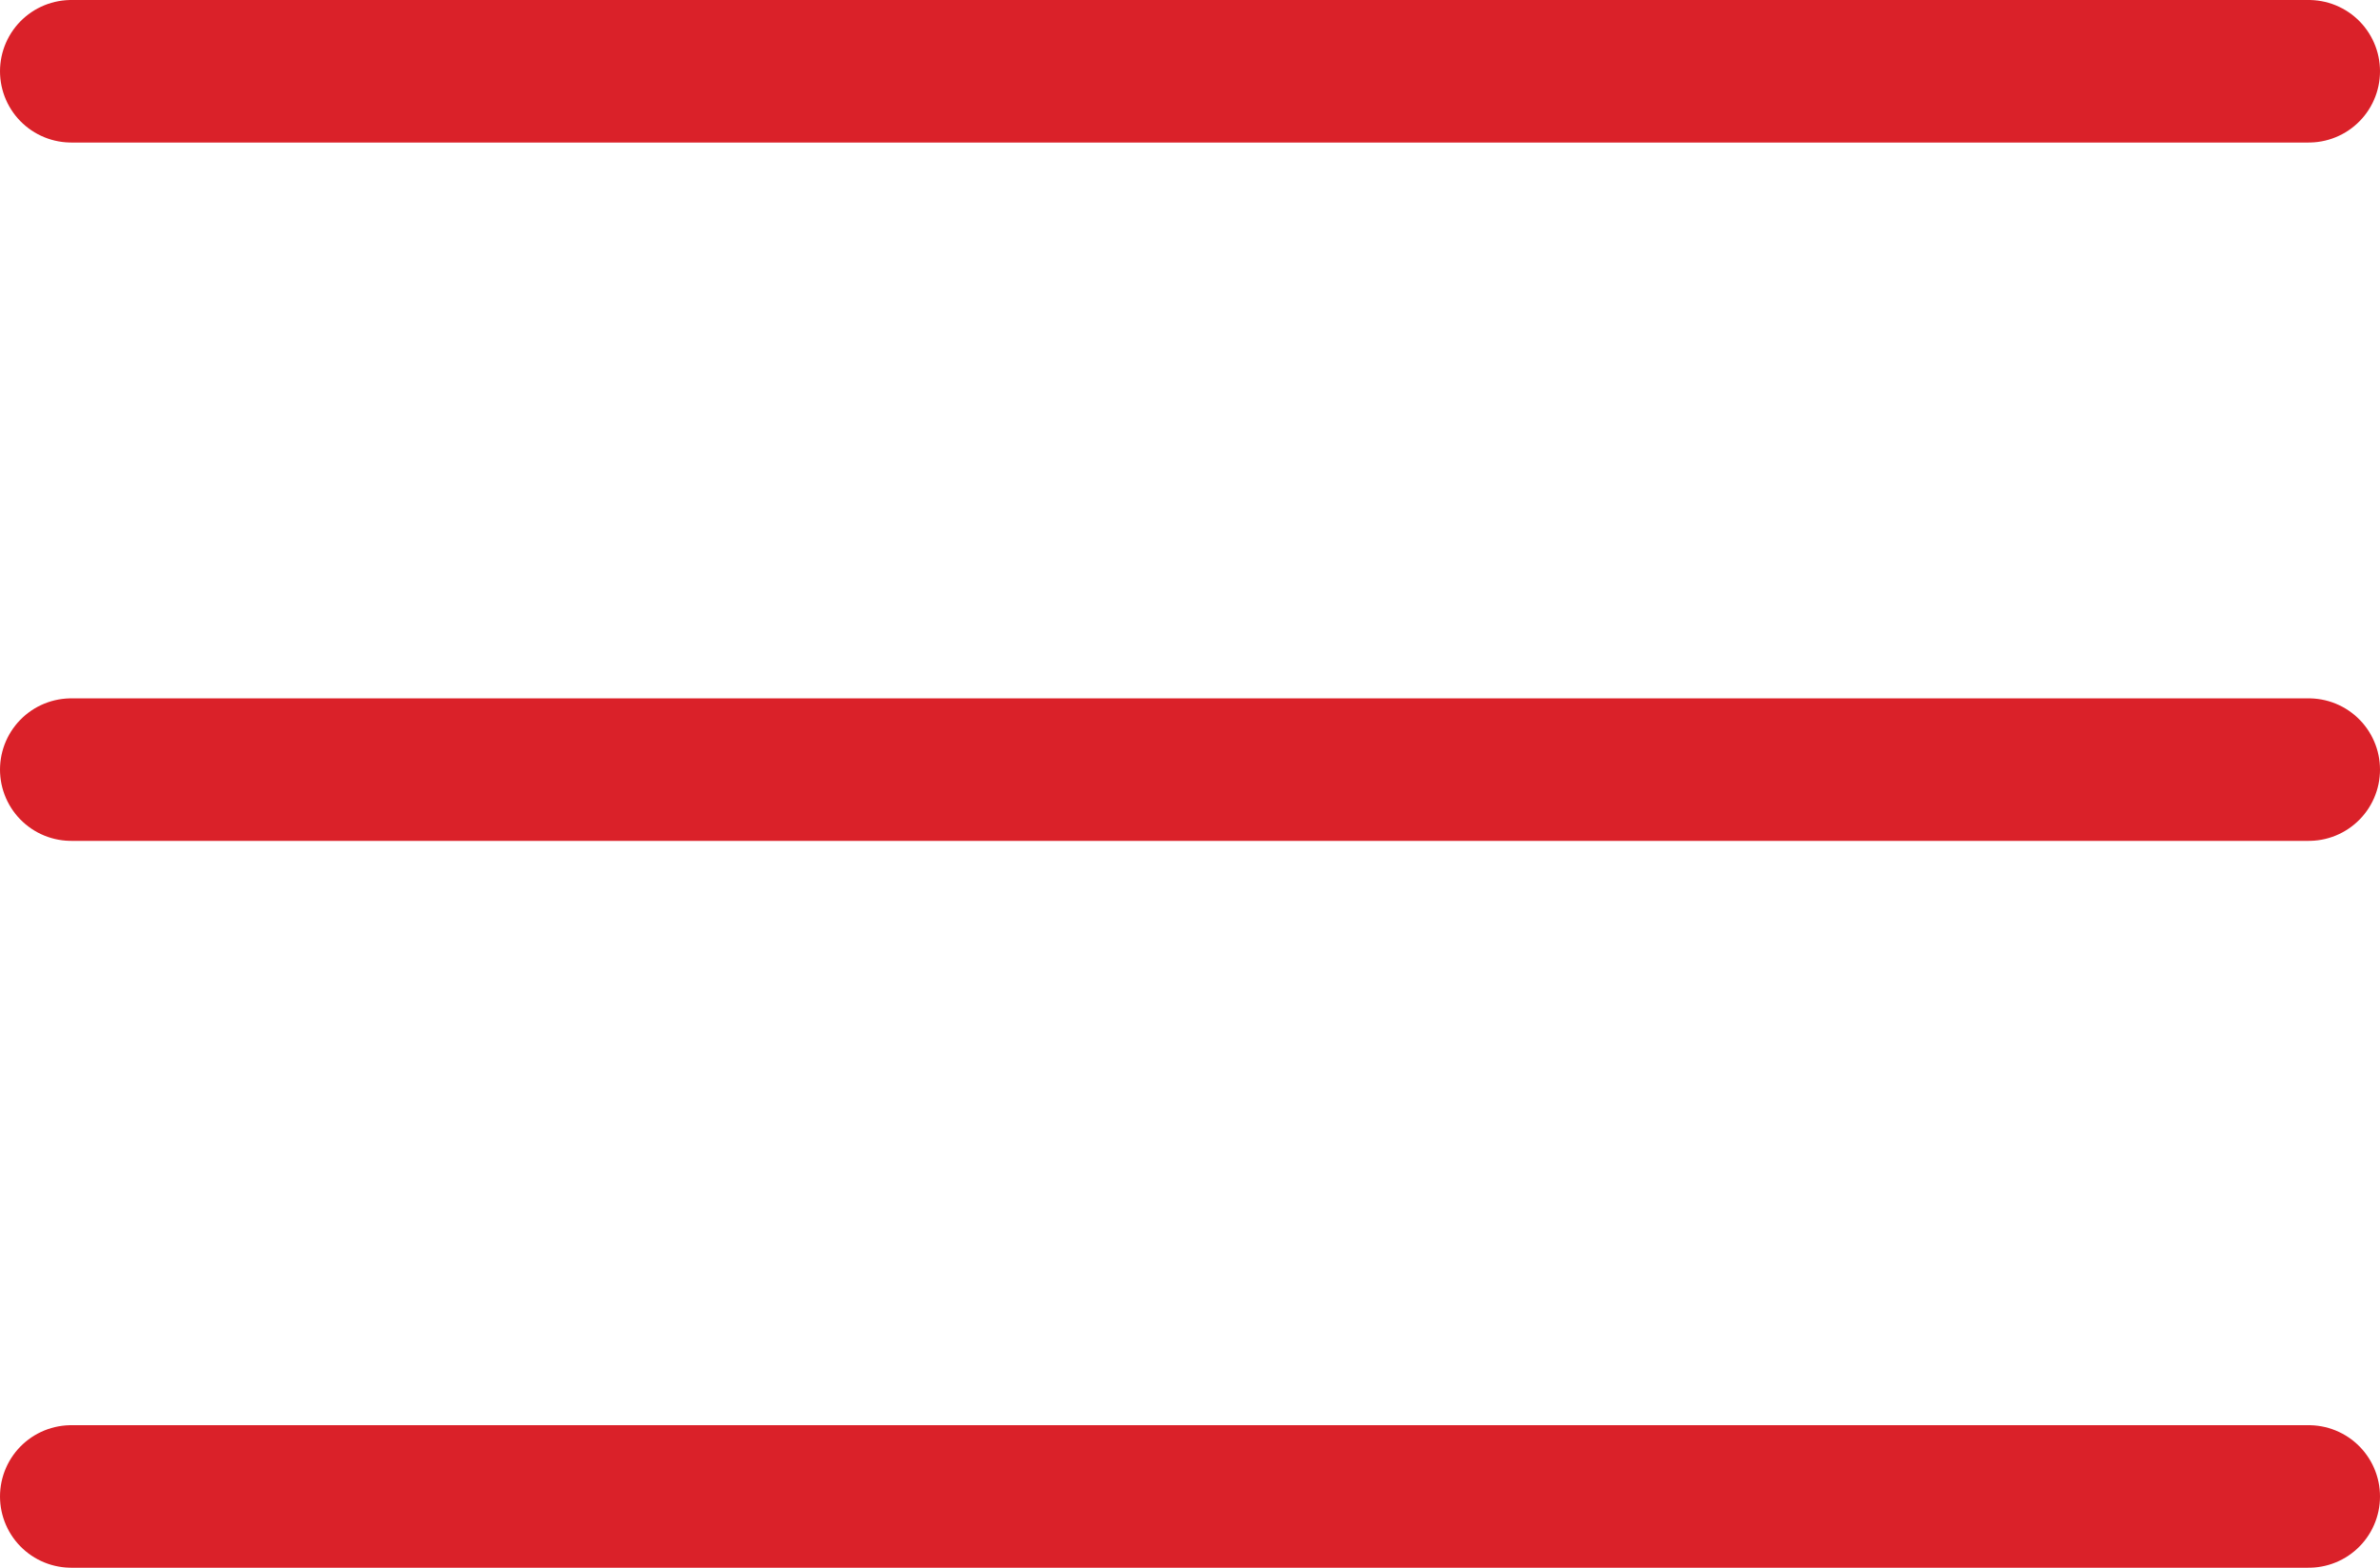
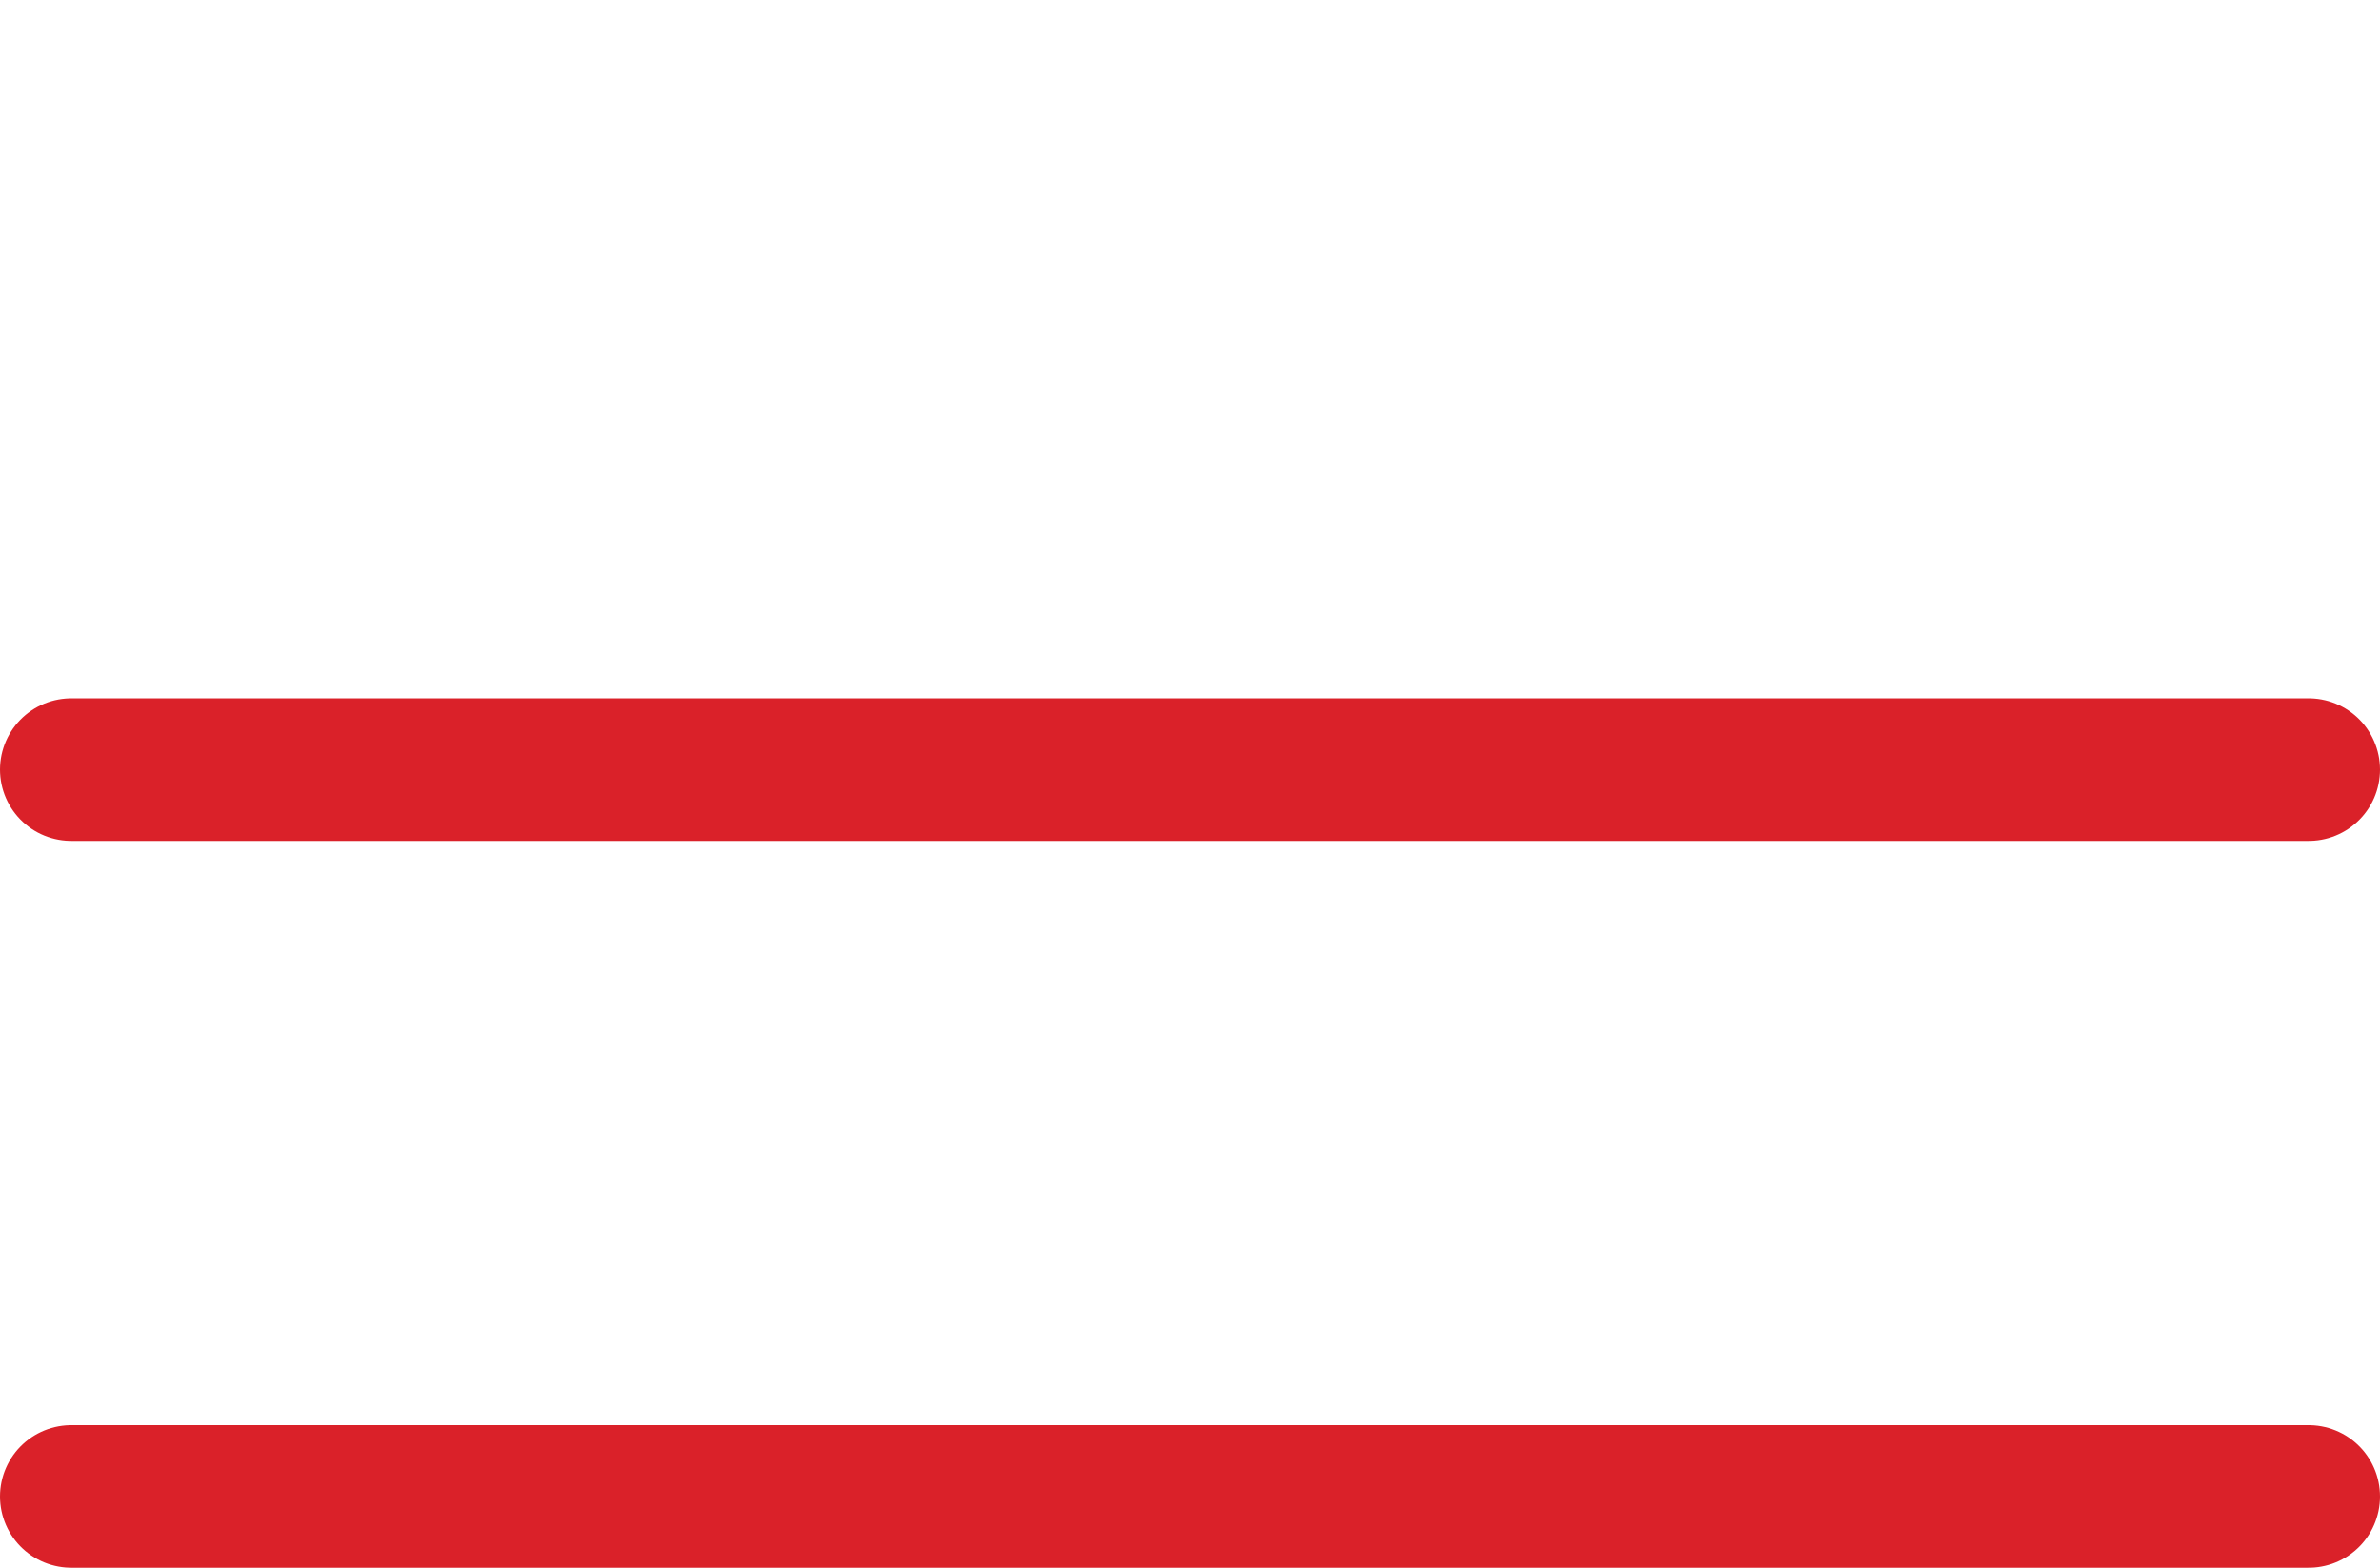
<svg xmlns="http://www.w3.org/2000/svg" version="1.1" id="Group_292" x="0px" y="0px" viewBox="0 0 33.4 22" style="enable-background:new 0 0 33.4 22;" xml:space="preserve">
  <style type="text/css">
	.st0{fill:none;stroke:#DA2129;stroke-width:2;stroke-linecap:round;stroke-miterlimit:10;}
</style>
  <line id="Line_15" class="st0" x1="1" y1="10.8" x2="32.4" y2="10.8" />
-   <line id="Line_16" class="st0" x1="1" y1="1" x2="32.4" y2="1" />
  <line id="Line_17" class="st0" x1="1" y1="21" x2="32.4" y2="21" />
</svg>